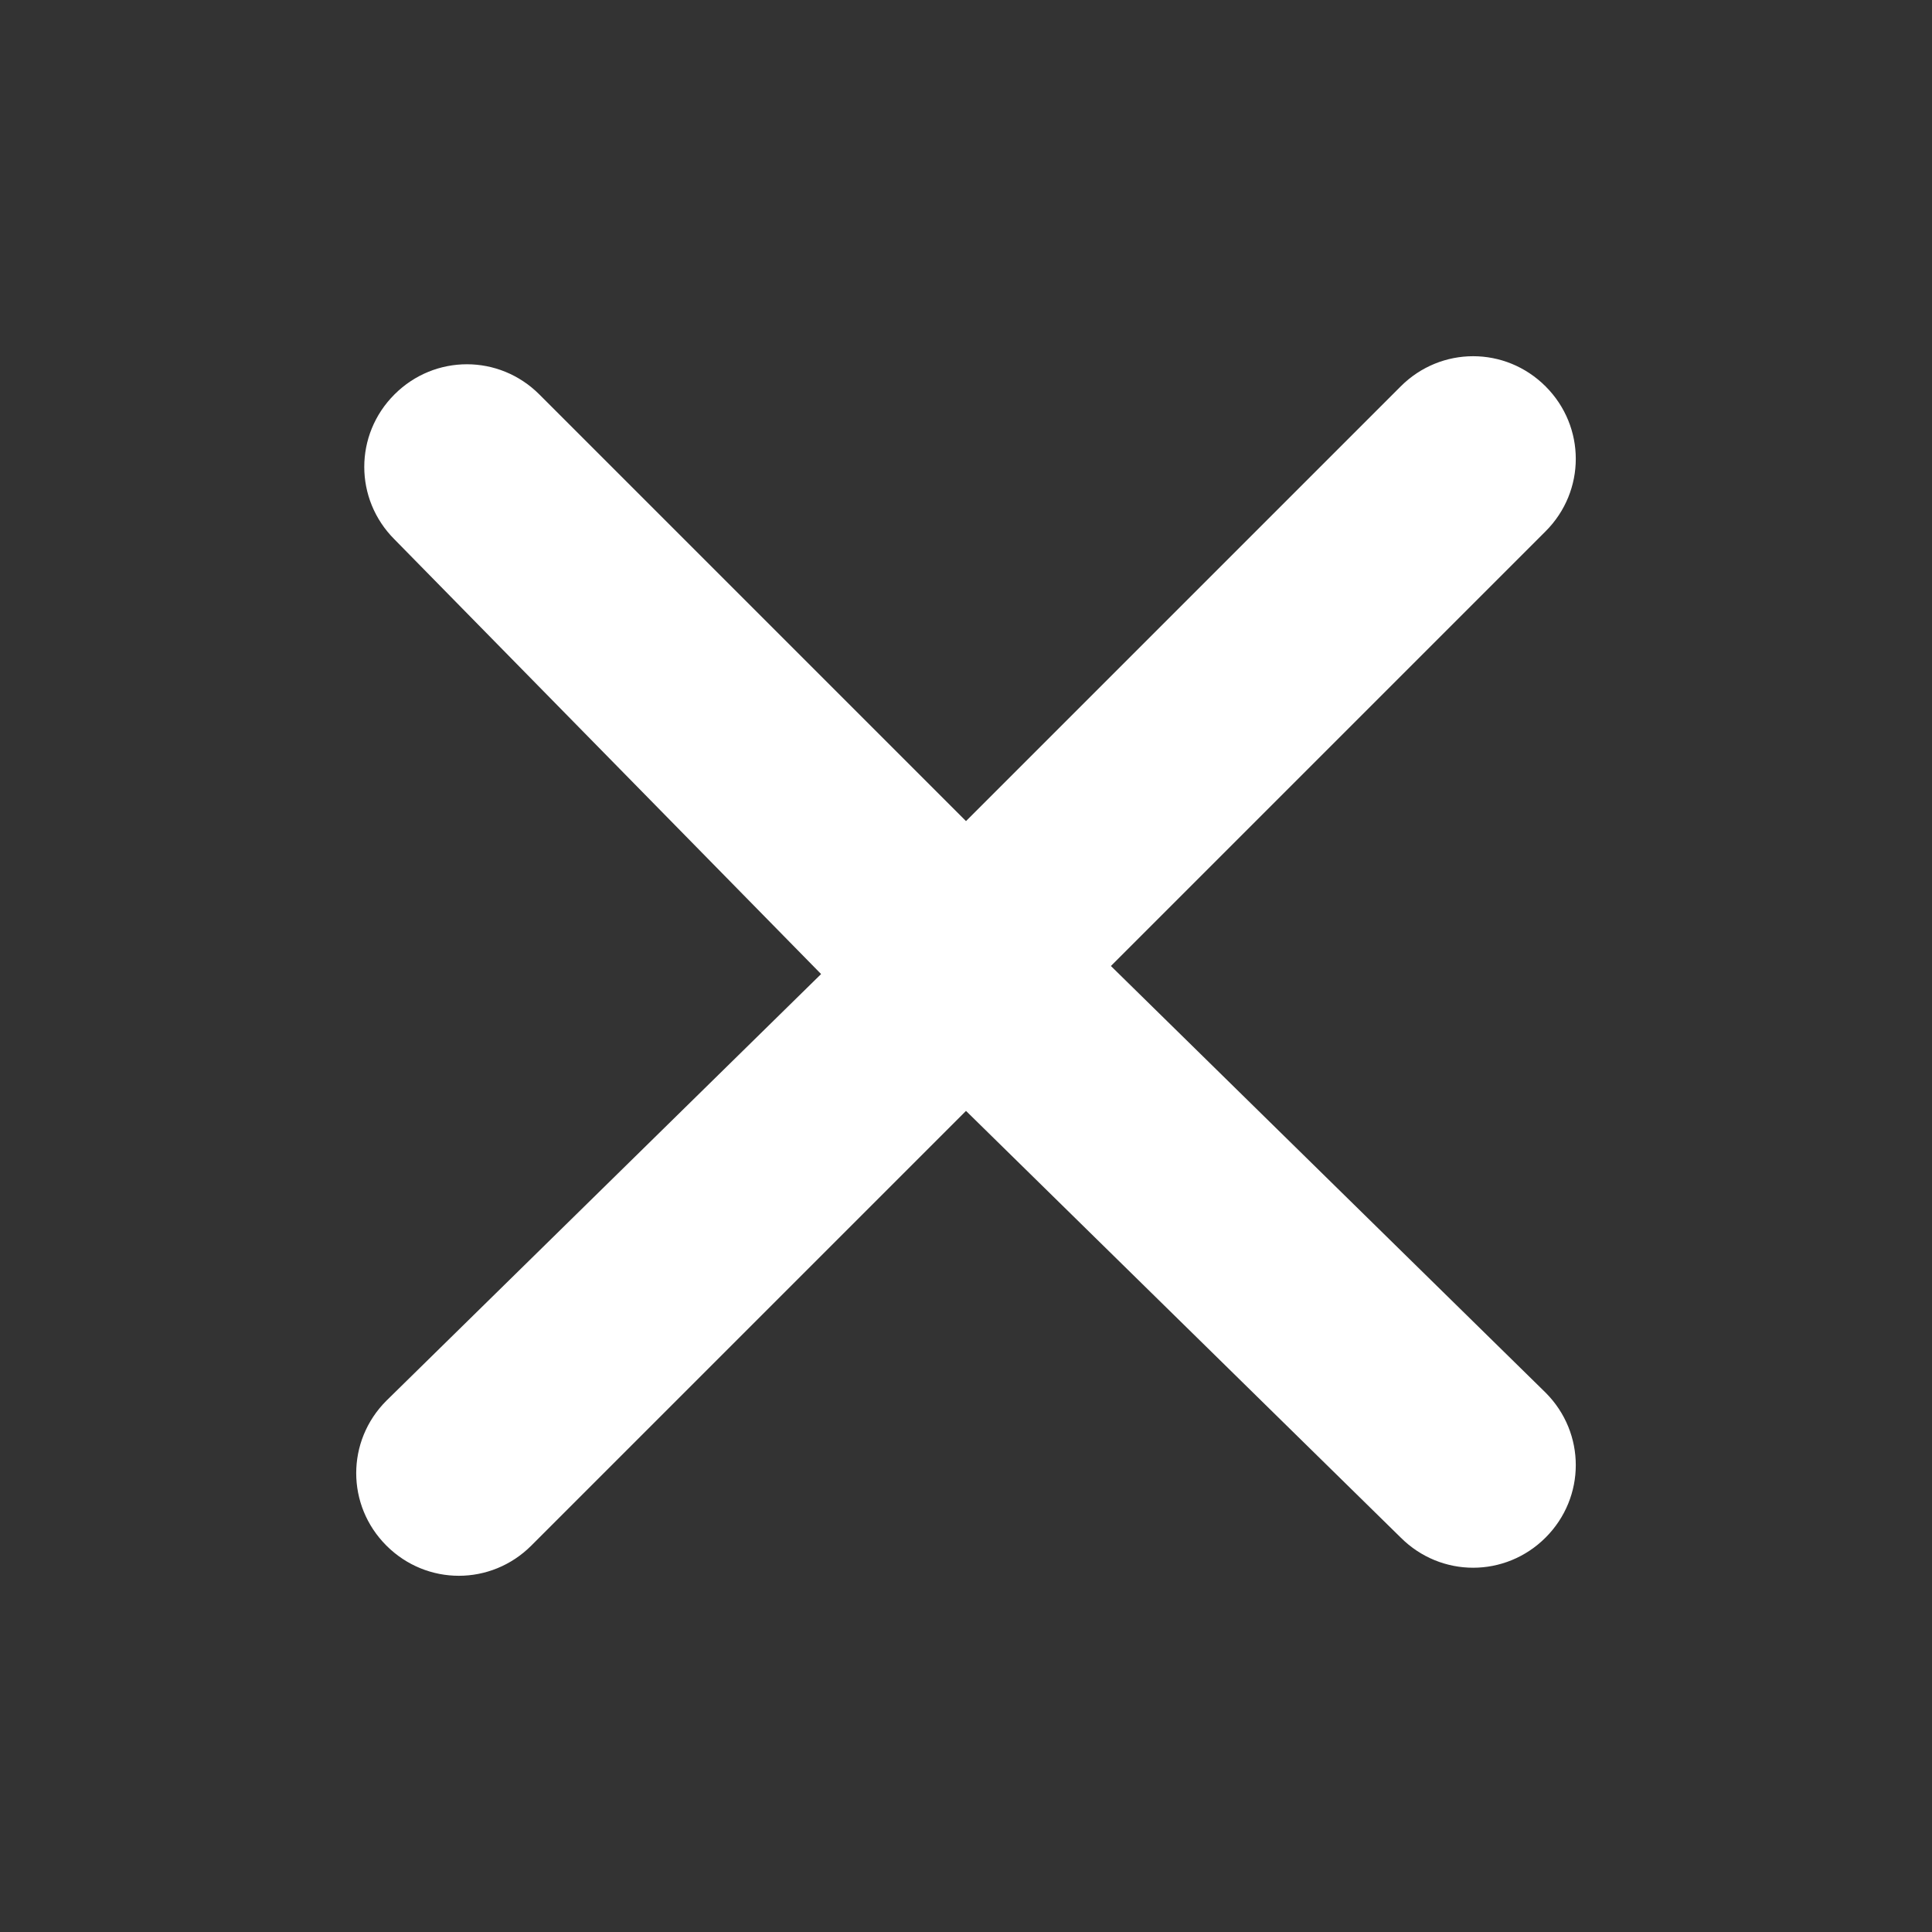
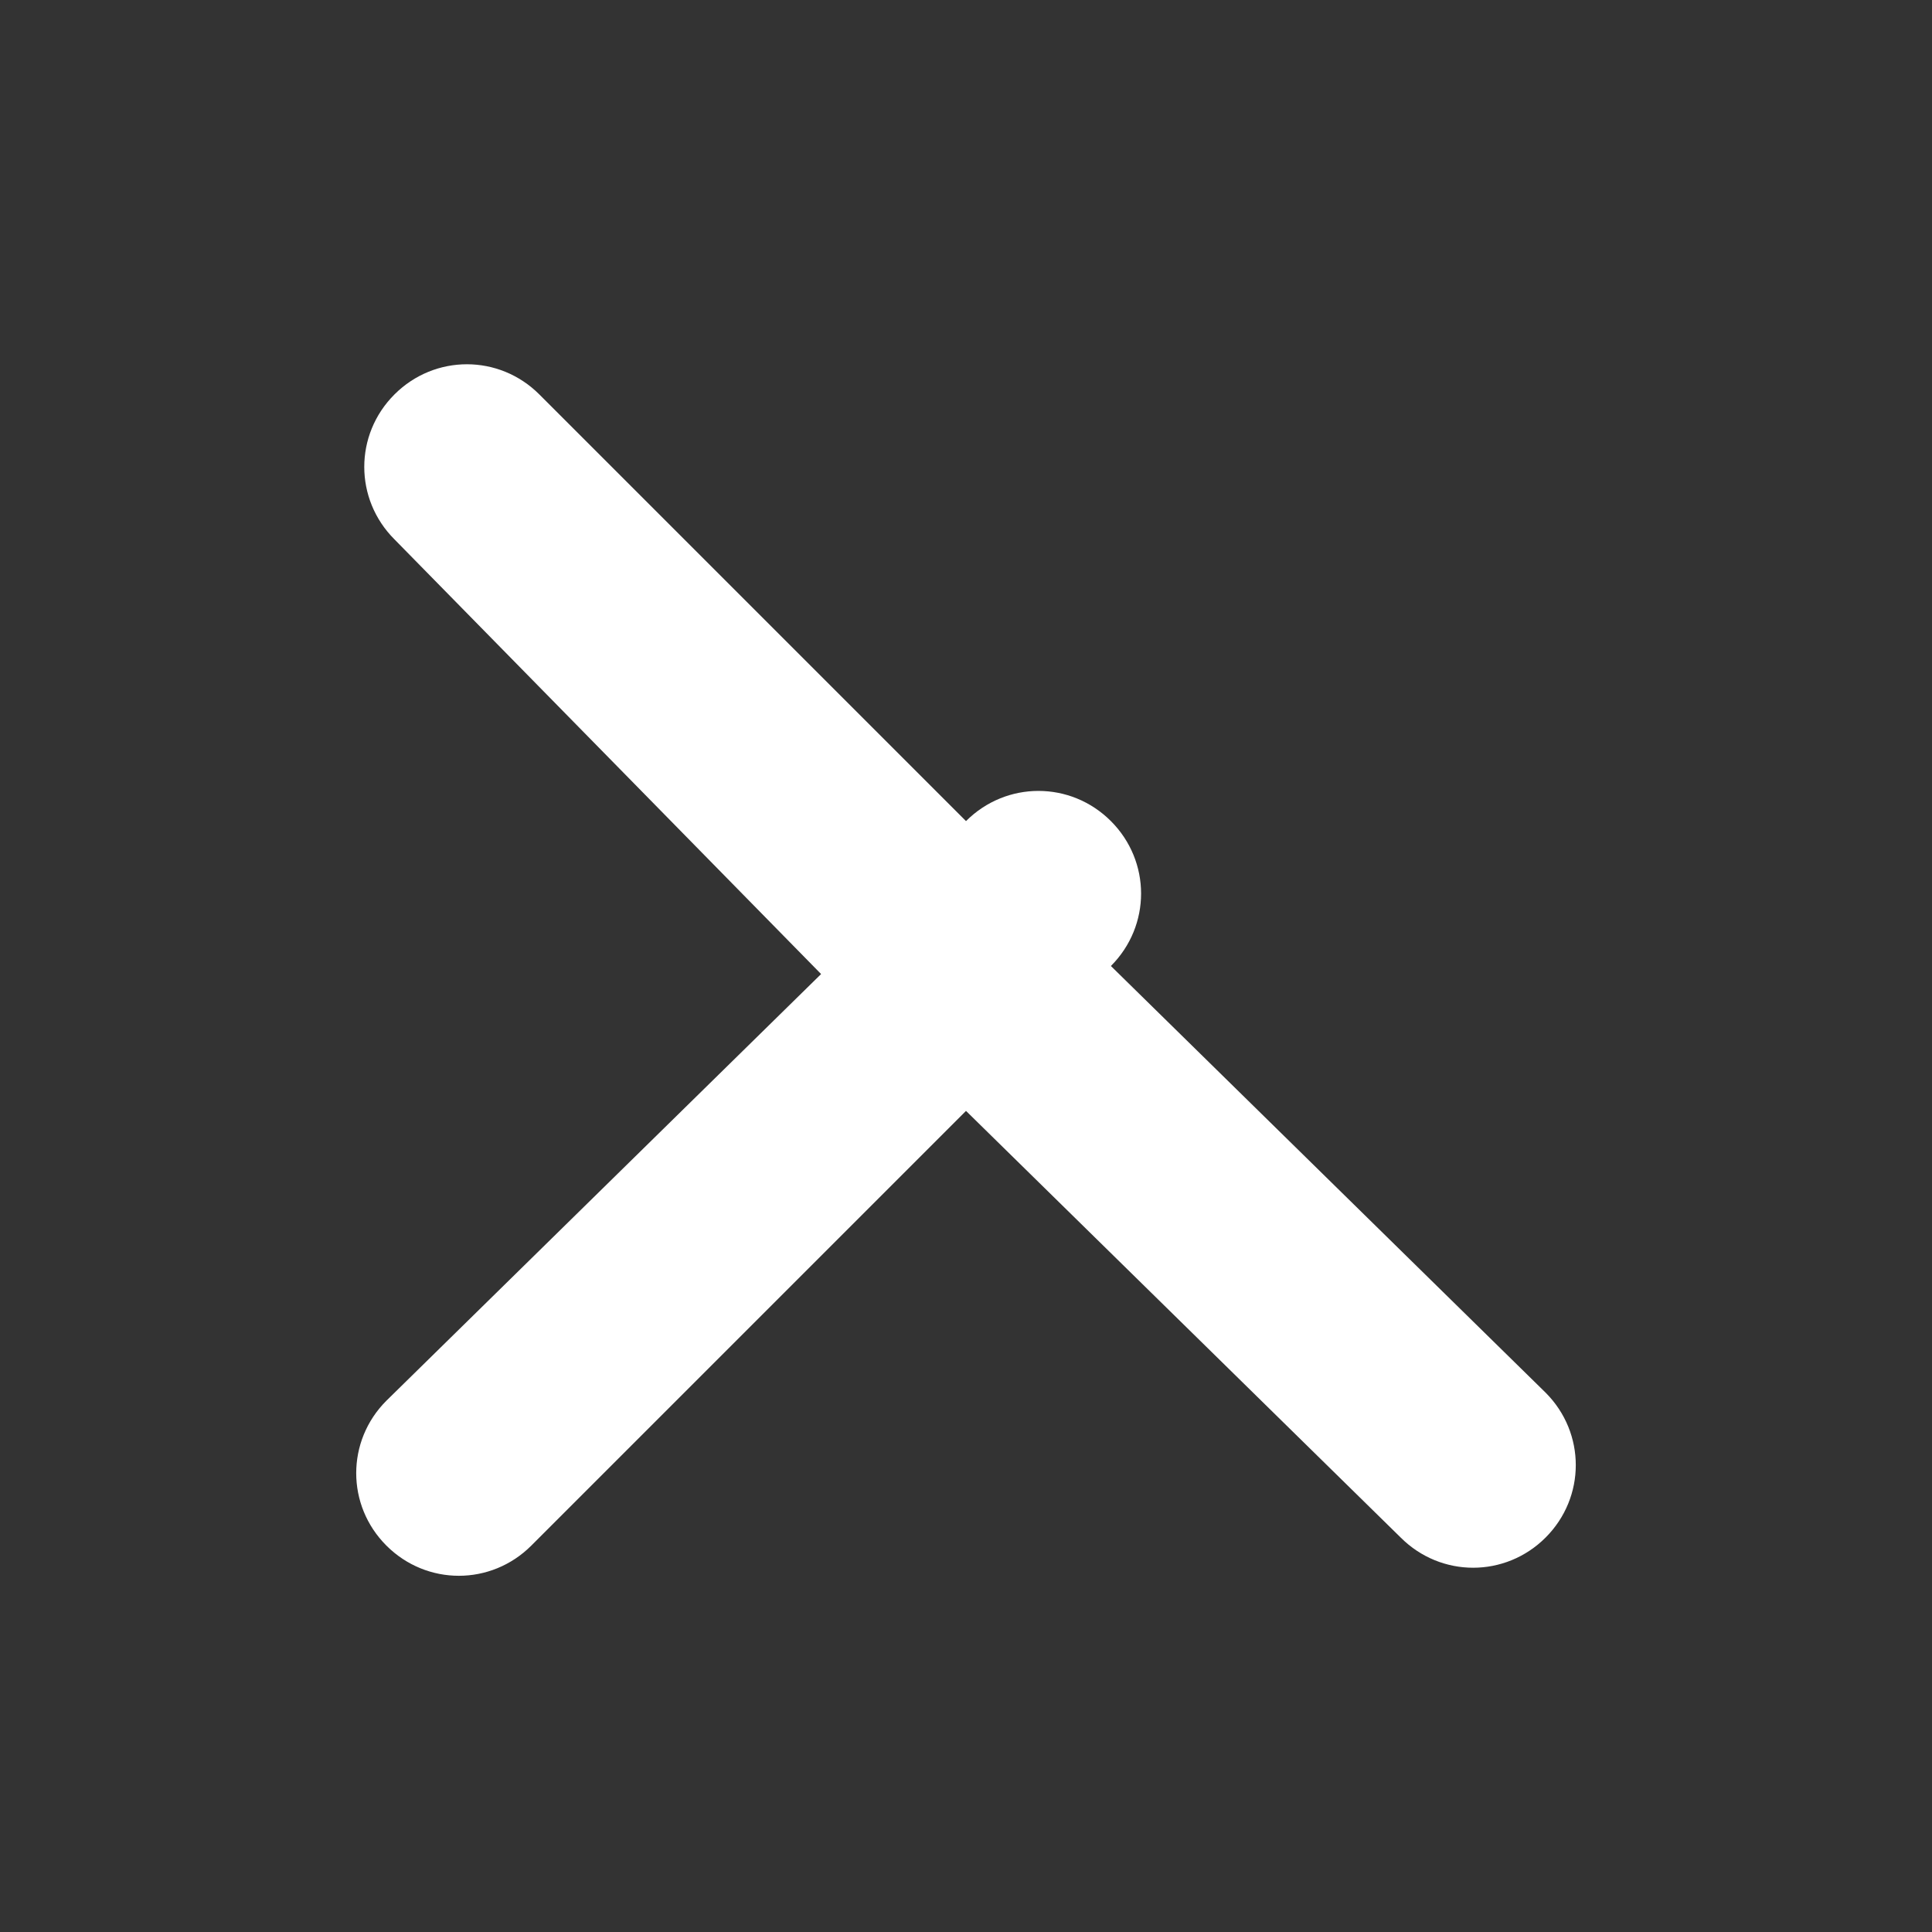
<svg xmlns="http://www.w3.org/2000/svg" version="1.1" id="Close_Icon" x="0px" y="0px" viewBox="0 0 24 24" style="enable-background:new 0 0 24 24;" xml:space="preserve">
  <rect x="0" y="0" width="24" height="24" fill="#333333" stroke="none" />
  <style type="text/css">
	.st0{fill:none;}
	#Close_Icon{color:#fff;fill:#fff;}
</style>
  <g id="invisible_shape">
-     <rect class="st0" width="24" height="24" />
-   </g>
-   <path d="M12,10.2l5.4-5.4c0.5-0.5,1.3-0.5,1.8,0c0.5,0.5,0.5,1.3,0,1.8L13.8,12l5.4,5.3c0.5,0.5,0.5,1.3,0,1.8  c-0.5,0.5-1.3,0.5-1.8,0L12,13.8l-5.4,5.4c-0.5,0.5-1.3,0.5-1.8,0c-0.5-0.5-0.5-1.3,0-1.8l5.4-5.3L4.9,6.7c-0.5-0.5-0.5-1.3,0-1.8  s1.3-0.5,1.8,0L12,10.2z" />
+     </g>
+   <path d="M12,10.2c0.5-0.5,1.3-0.5,1.8,0c0.5,0.5,0.5,1.3,0,1.8L13.8,12l5.4,5.3c0.5,0.5,0.5,1.3,0,1.8  c-0.5,0.5-1.3,0.5-1.8,0L12,13.8l-5.4,5.4c-0.5,0.5-1.3,0.5-1.8,0c-0.5-0.5-0.5-1.3,0-1.8l5.4-5.3L4.9,6.7c-0.5-0.5-0.5-1.3,0-1.8  s1.3-0.5,1.8,0L12,10.2z" />
</svg>